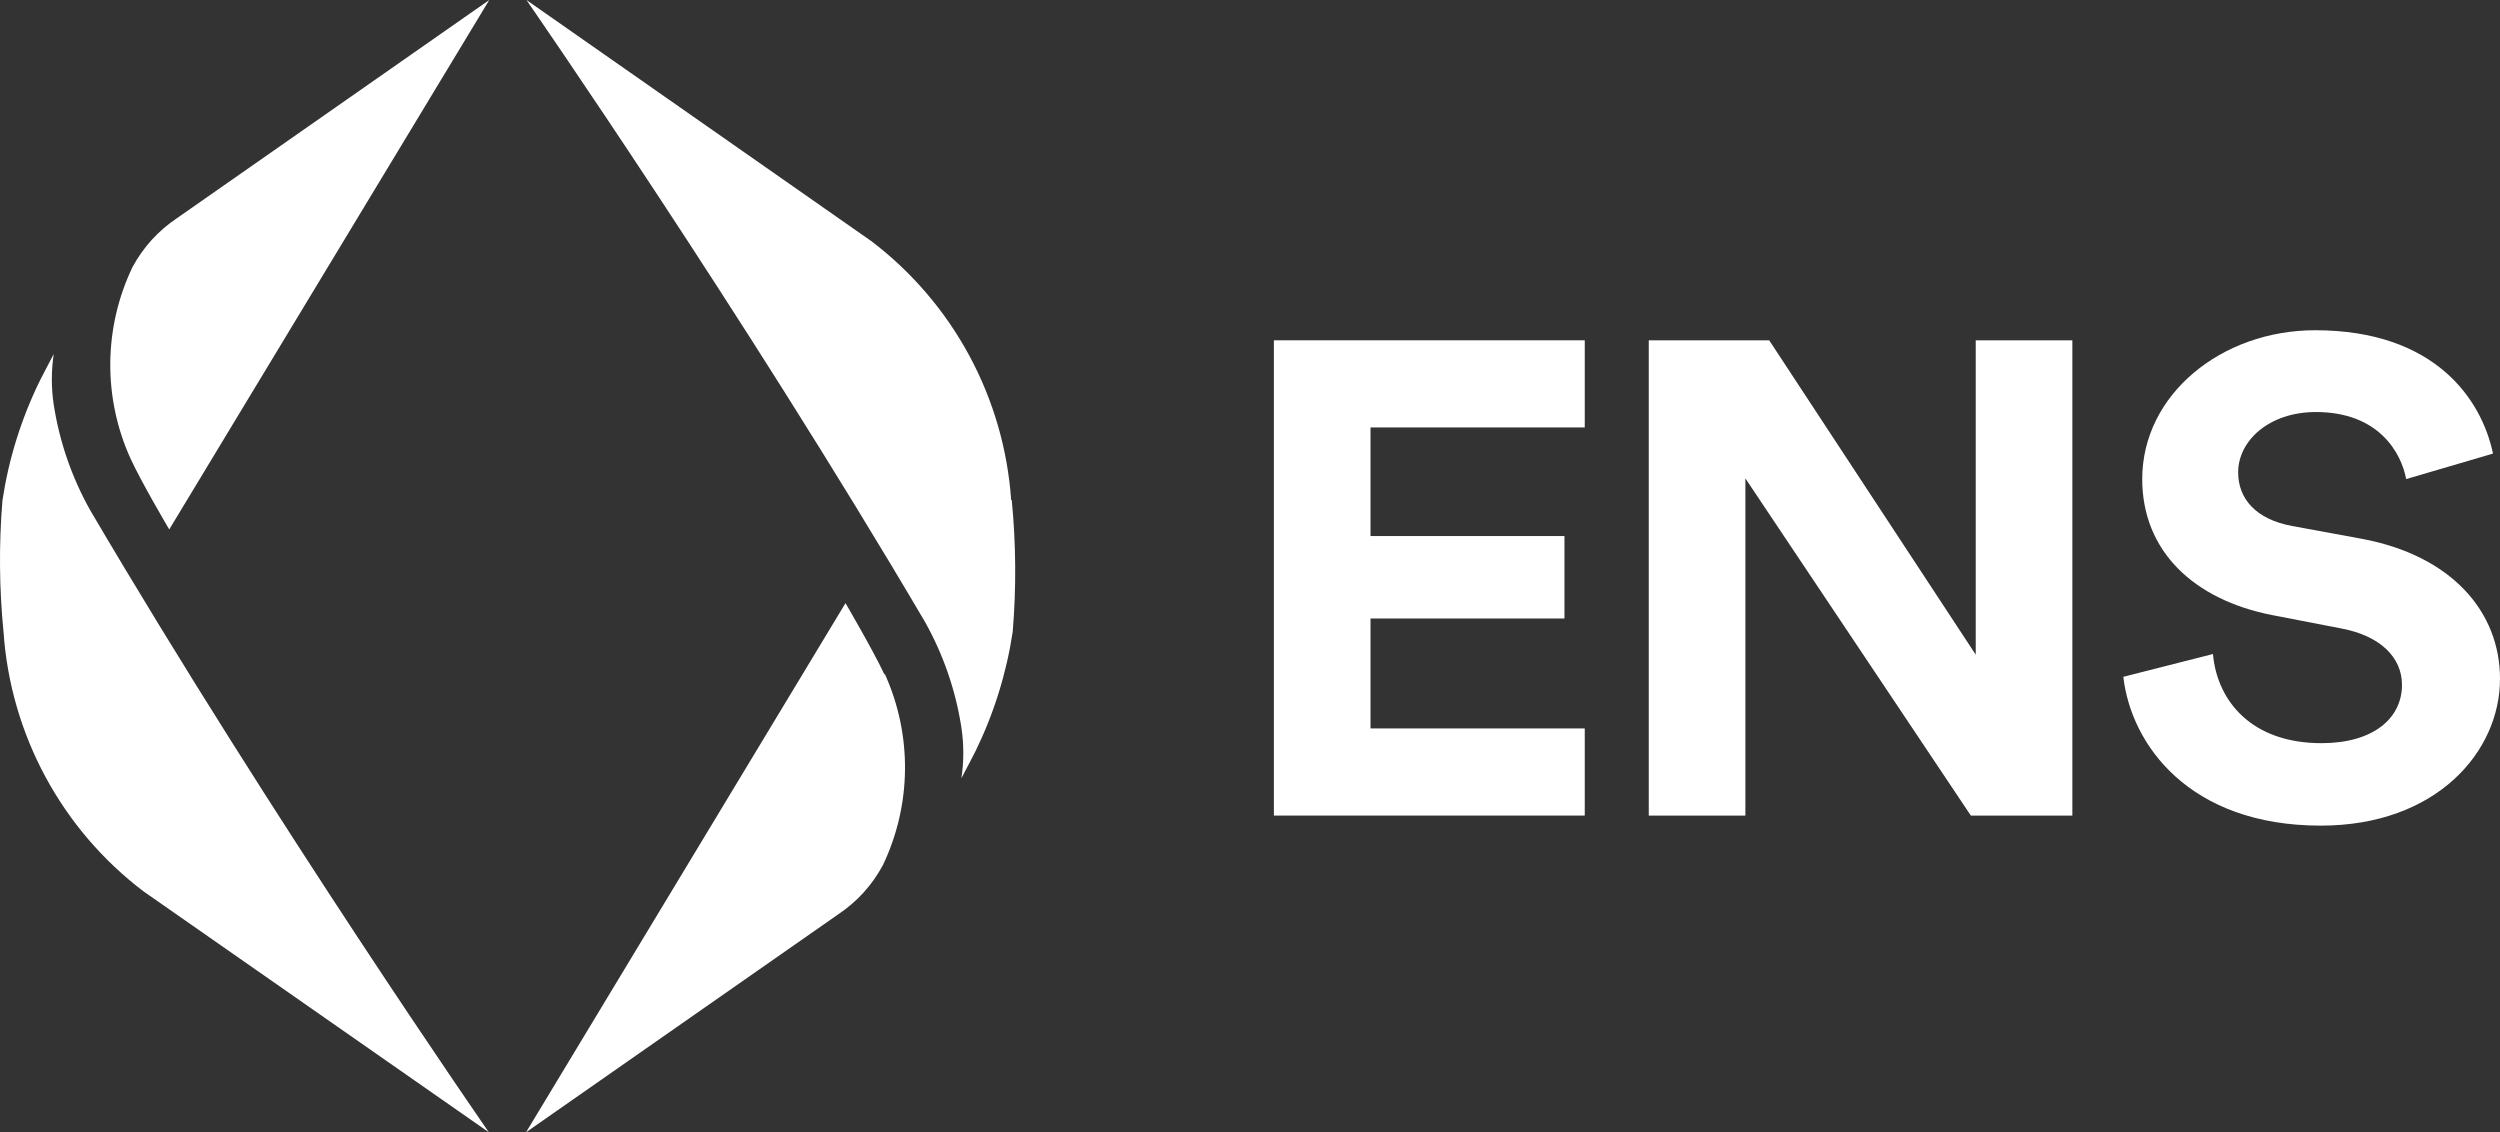
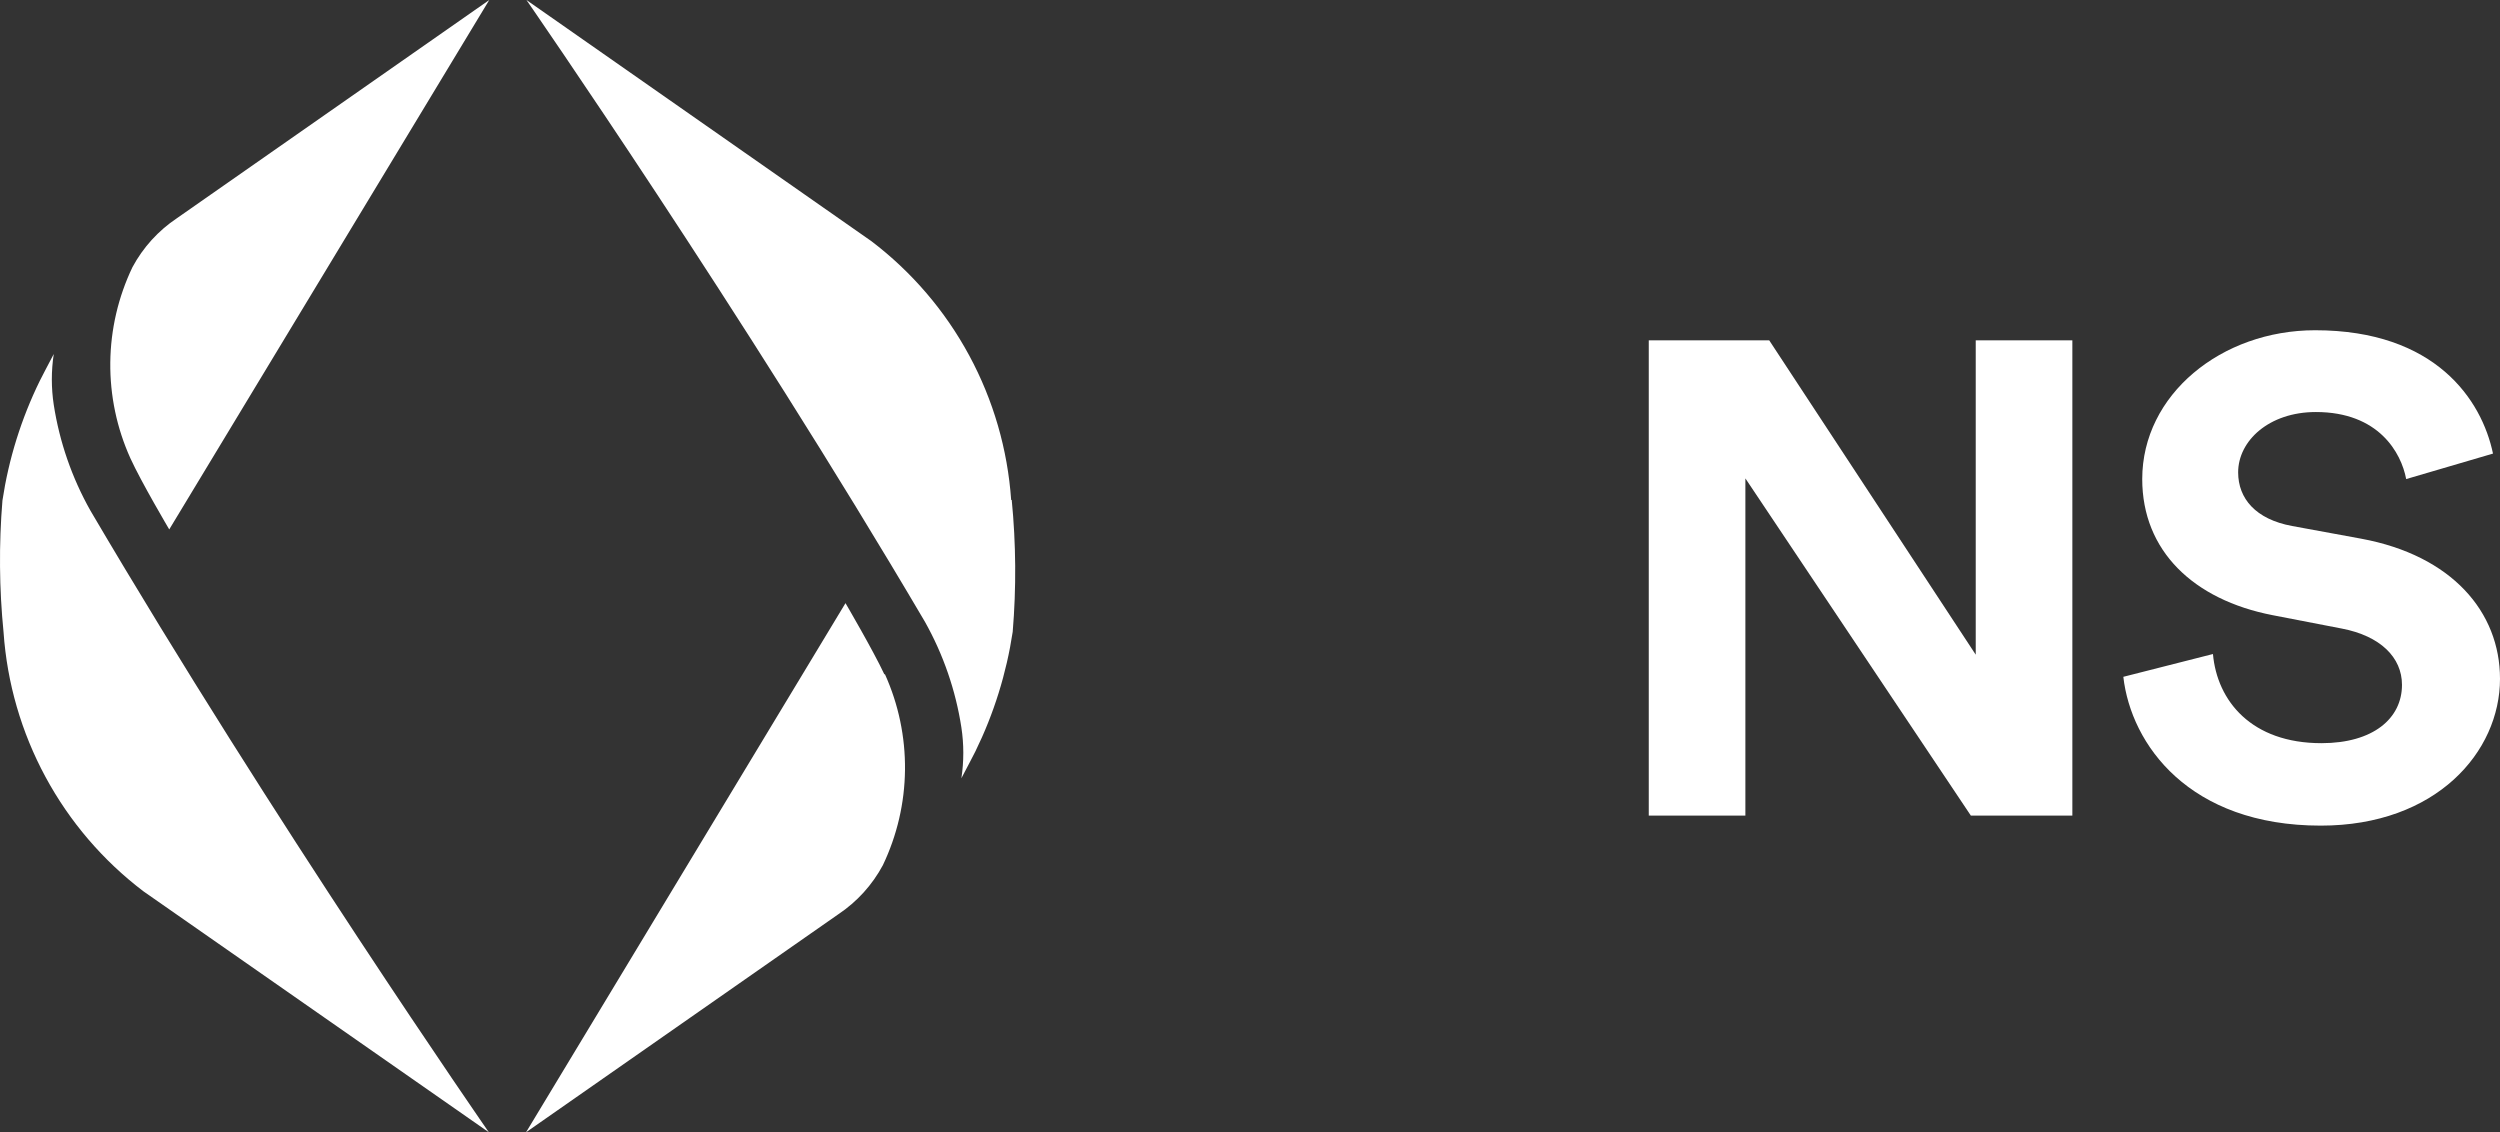
<svg xmlns="http://www.w3.org/2000/svg" width="223" height="101" viewBox="0 0 223 101" fill="none">
  <rect x="0" y="0" width="223" height="101" fill="#333333" stroke="none" />
-   <path d="M141.36 72.749V64.976H122.25V55.17H139.549V47.815H122.25V38.128H141.36V30.355H113.631V72.749H141.36Z" fill="white" />
  <path d="M184.854 72.749V30.355H176.235V58.398L157.812 30.355H147.07V72.749H155.688V42.673L175.798 72.749H184.854Z" fill="white" />
  <path d="M222.375 40.46C221.376 35.677 217.254 29.458 206.513 29.458C198.144 29.458 191.087 35.199 191.087 42.733C191.087 49.13 195.646 53.495 202.703 54.871L208.885 56.067C212.32 56.724 214.257 58.638 214.257 61.089C214.257 64.079 211.695 66.291 207.074 66.291C200.829 66.291 197.769 62.524 197.395 58.339L189.401 60.372C190.088 66.411 195.271 73.646 207.011 73.646C217.317 73.646 223 67.069 223 60.551C223 54.572 218.69 49.549 210.635 48.054L204.452 46.918C201.204 46.32 199.643 44.467 199.643 42.135C199.643 39.324 202.391 36.753 206.576 36.753C212.196 36.753 214.194 40.401 214.631 42.733L222.375 40.46Z" fill="white" />
  <path d="M11.816 23.831C12.76 22.072 14.122 20.572 15.782 19.464L43.642 0L15.096 47.225C15.096 47.225 12.602 43.008 11.629 40.874C10.417 38.191 9.806 35.276 9.838 32.332C9.87 29.388 10.545 26.486 11.816 23.831ZM0.318 56.408C0.632 60.924 1.908 65.321 4.059 69.303C6.209 73.286 9.186 76.764 12.789 79.502L43.605 101C43.605 101 24.325 73.202 8.062 45.541C6.416 42.618 5.309 39.423 4.795 36.108C4.567 34.607 4.567 33.08 4.795 31.579C4.371 32.365 3.548 33.974 3.548 33.974C1.899 37.339 0.776 40.937 0.218 44.642C-0.103 48.559 -0.07 52.497 0.318 56.408ZM78.885 60.151C77.887 58.017 75.418 53.8 75.418 53.8L46.922 101L74.782 81.549C76.442 80.441 77.804 78.941 78.748 77.182C80.019 74.526 80.694 71.625 80.726 68.681C80.758 65.737 80.147 62.821 78.935 60.138L78.885 60.151ZM90.196 44.605C89.882 40.089 88.606 35.692 86.455 31.709C84.305 27.726 81.328 24.249 77.725 21.51L46.959 0C46.959 0 66.227 27.798 82.502 55.459C84.144 58.383 85.246 61.578 85.756 64.892C85.984 66.393 85.984 67.92 85.756 69.421C86.18 68.635 87.004 67.025 87.004 67.025C88.653 63.661 89.775 60.063 90.333 56.358C90.658 52.441 90.629 48.504 90.246 44.592L90.196 44.605Z" fill="white" />
</svg>